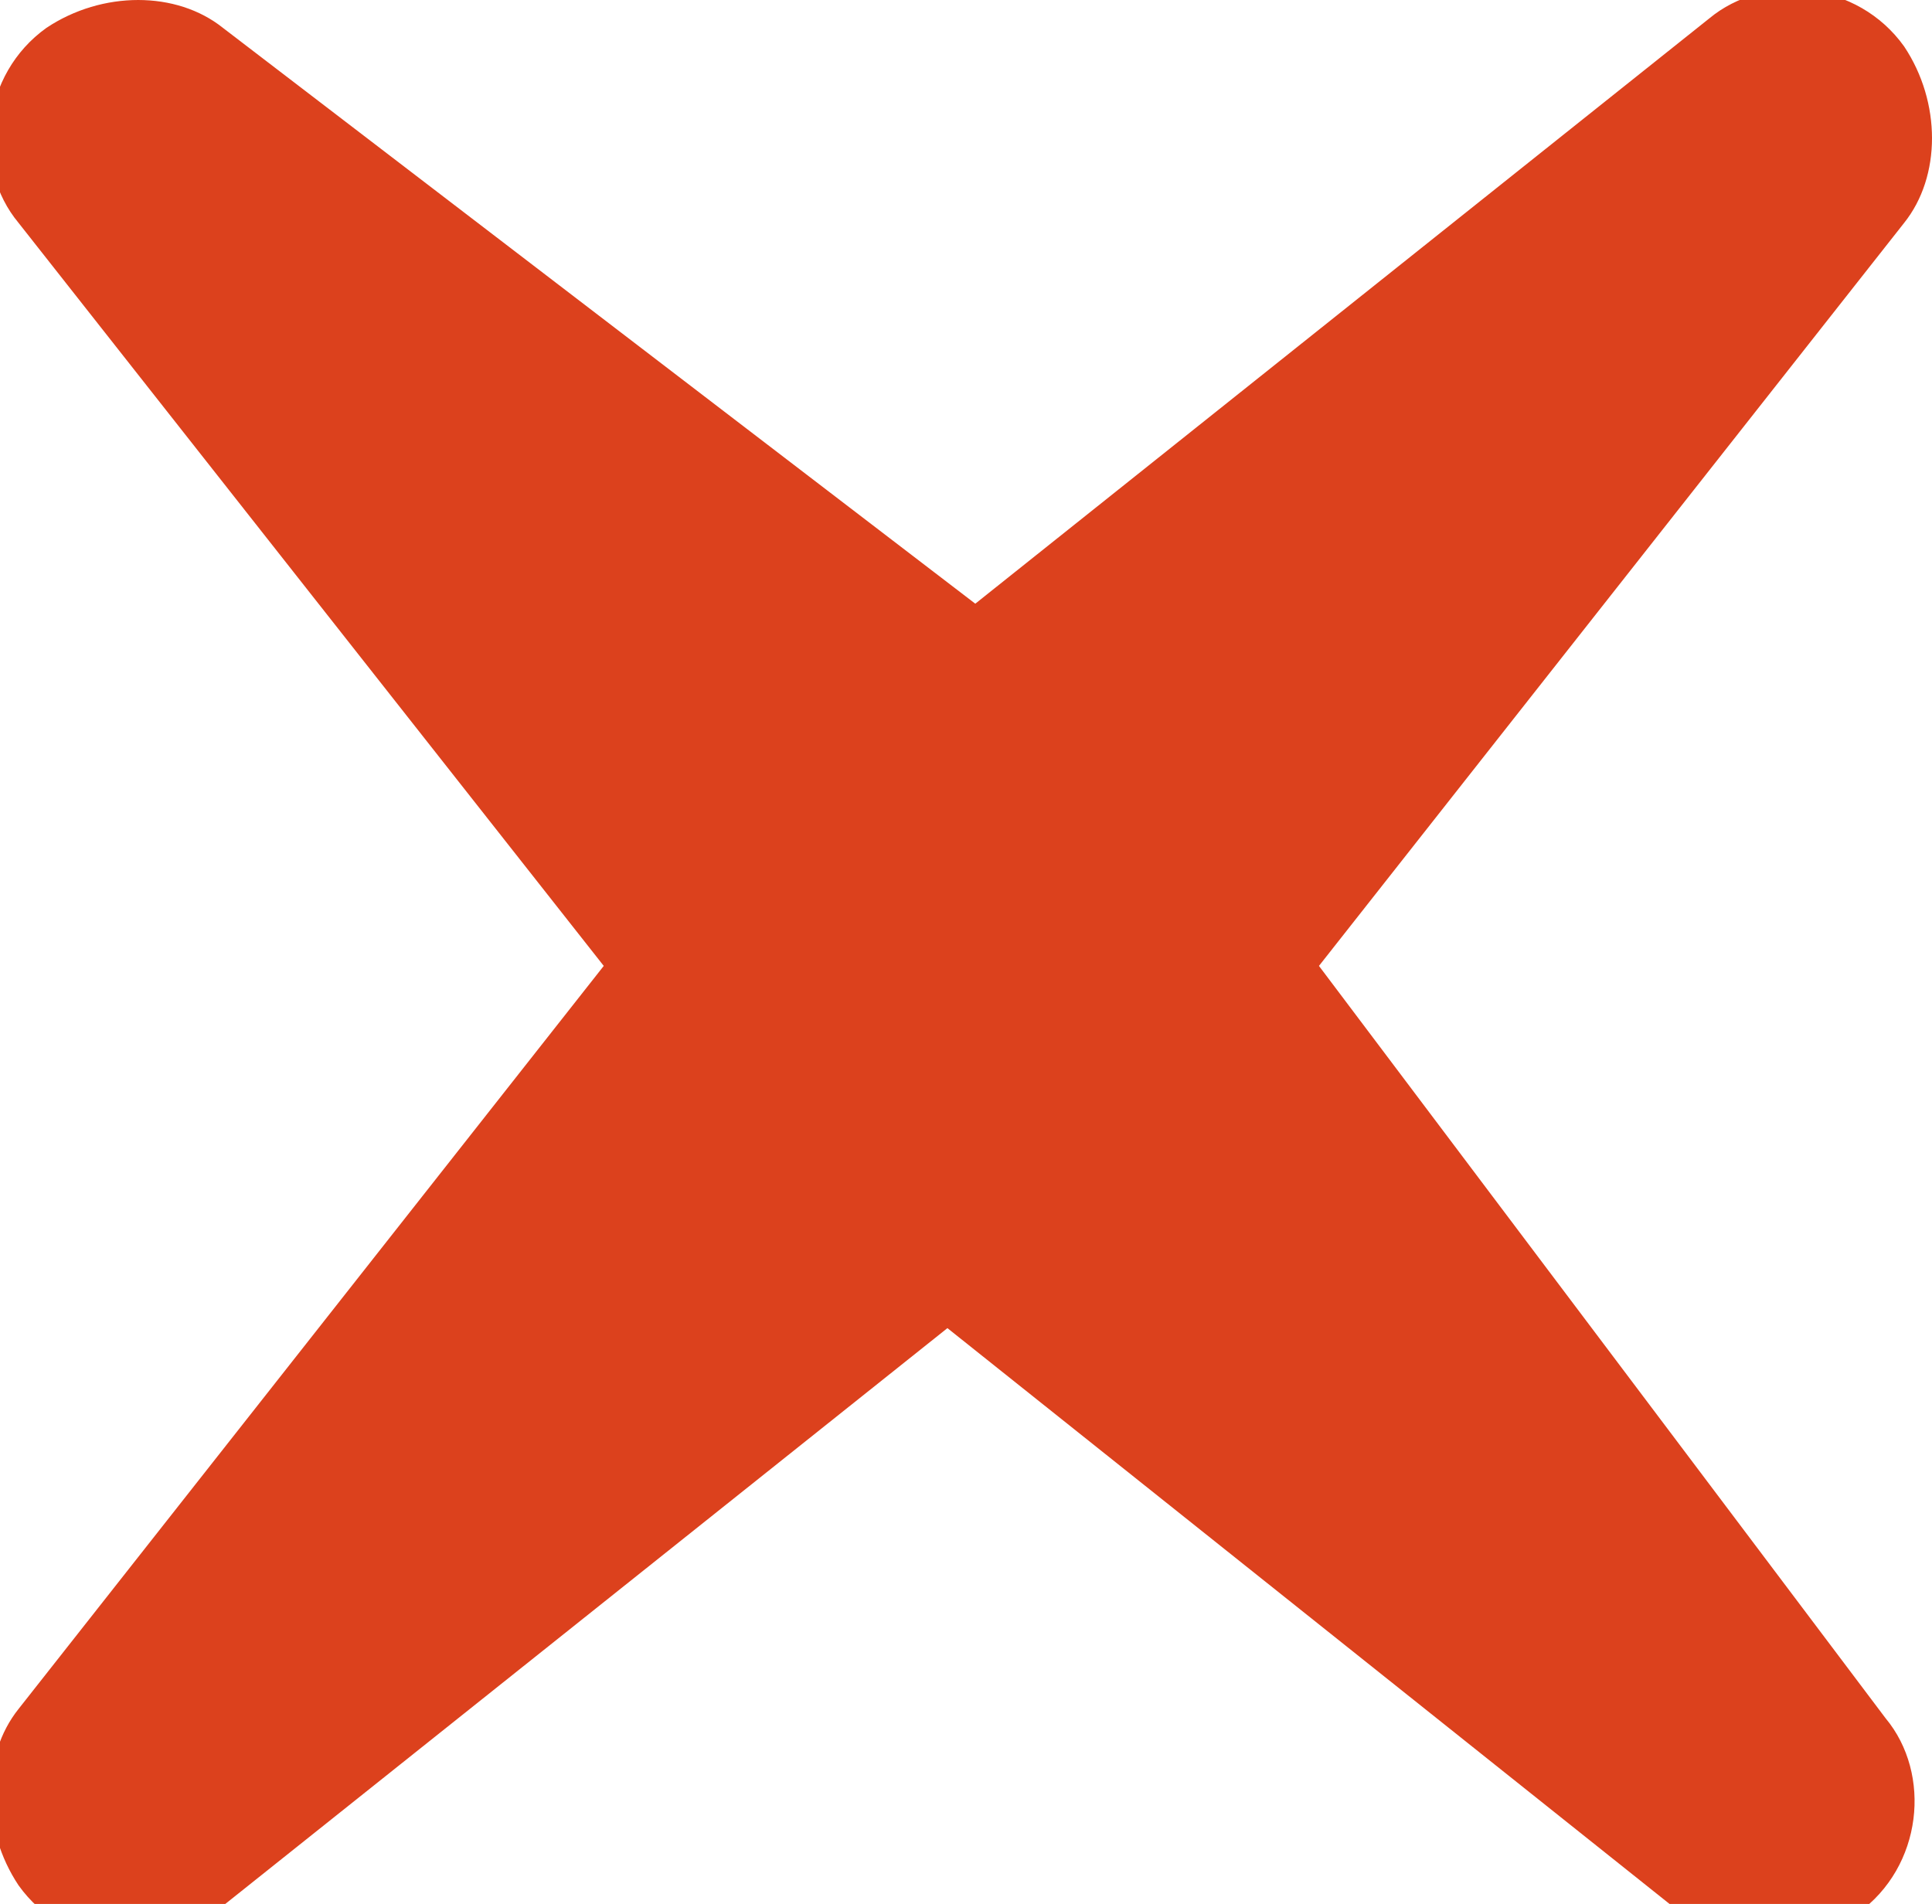
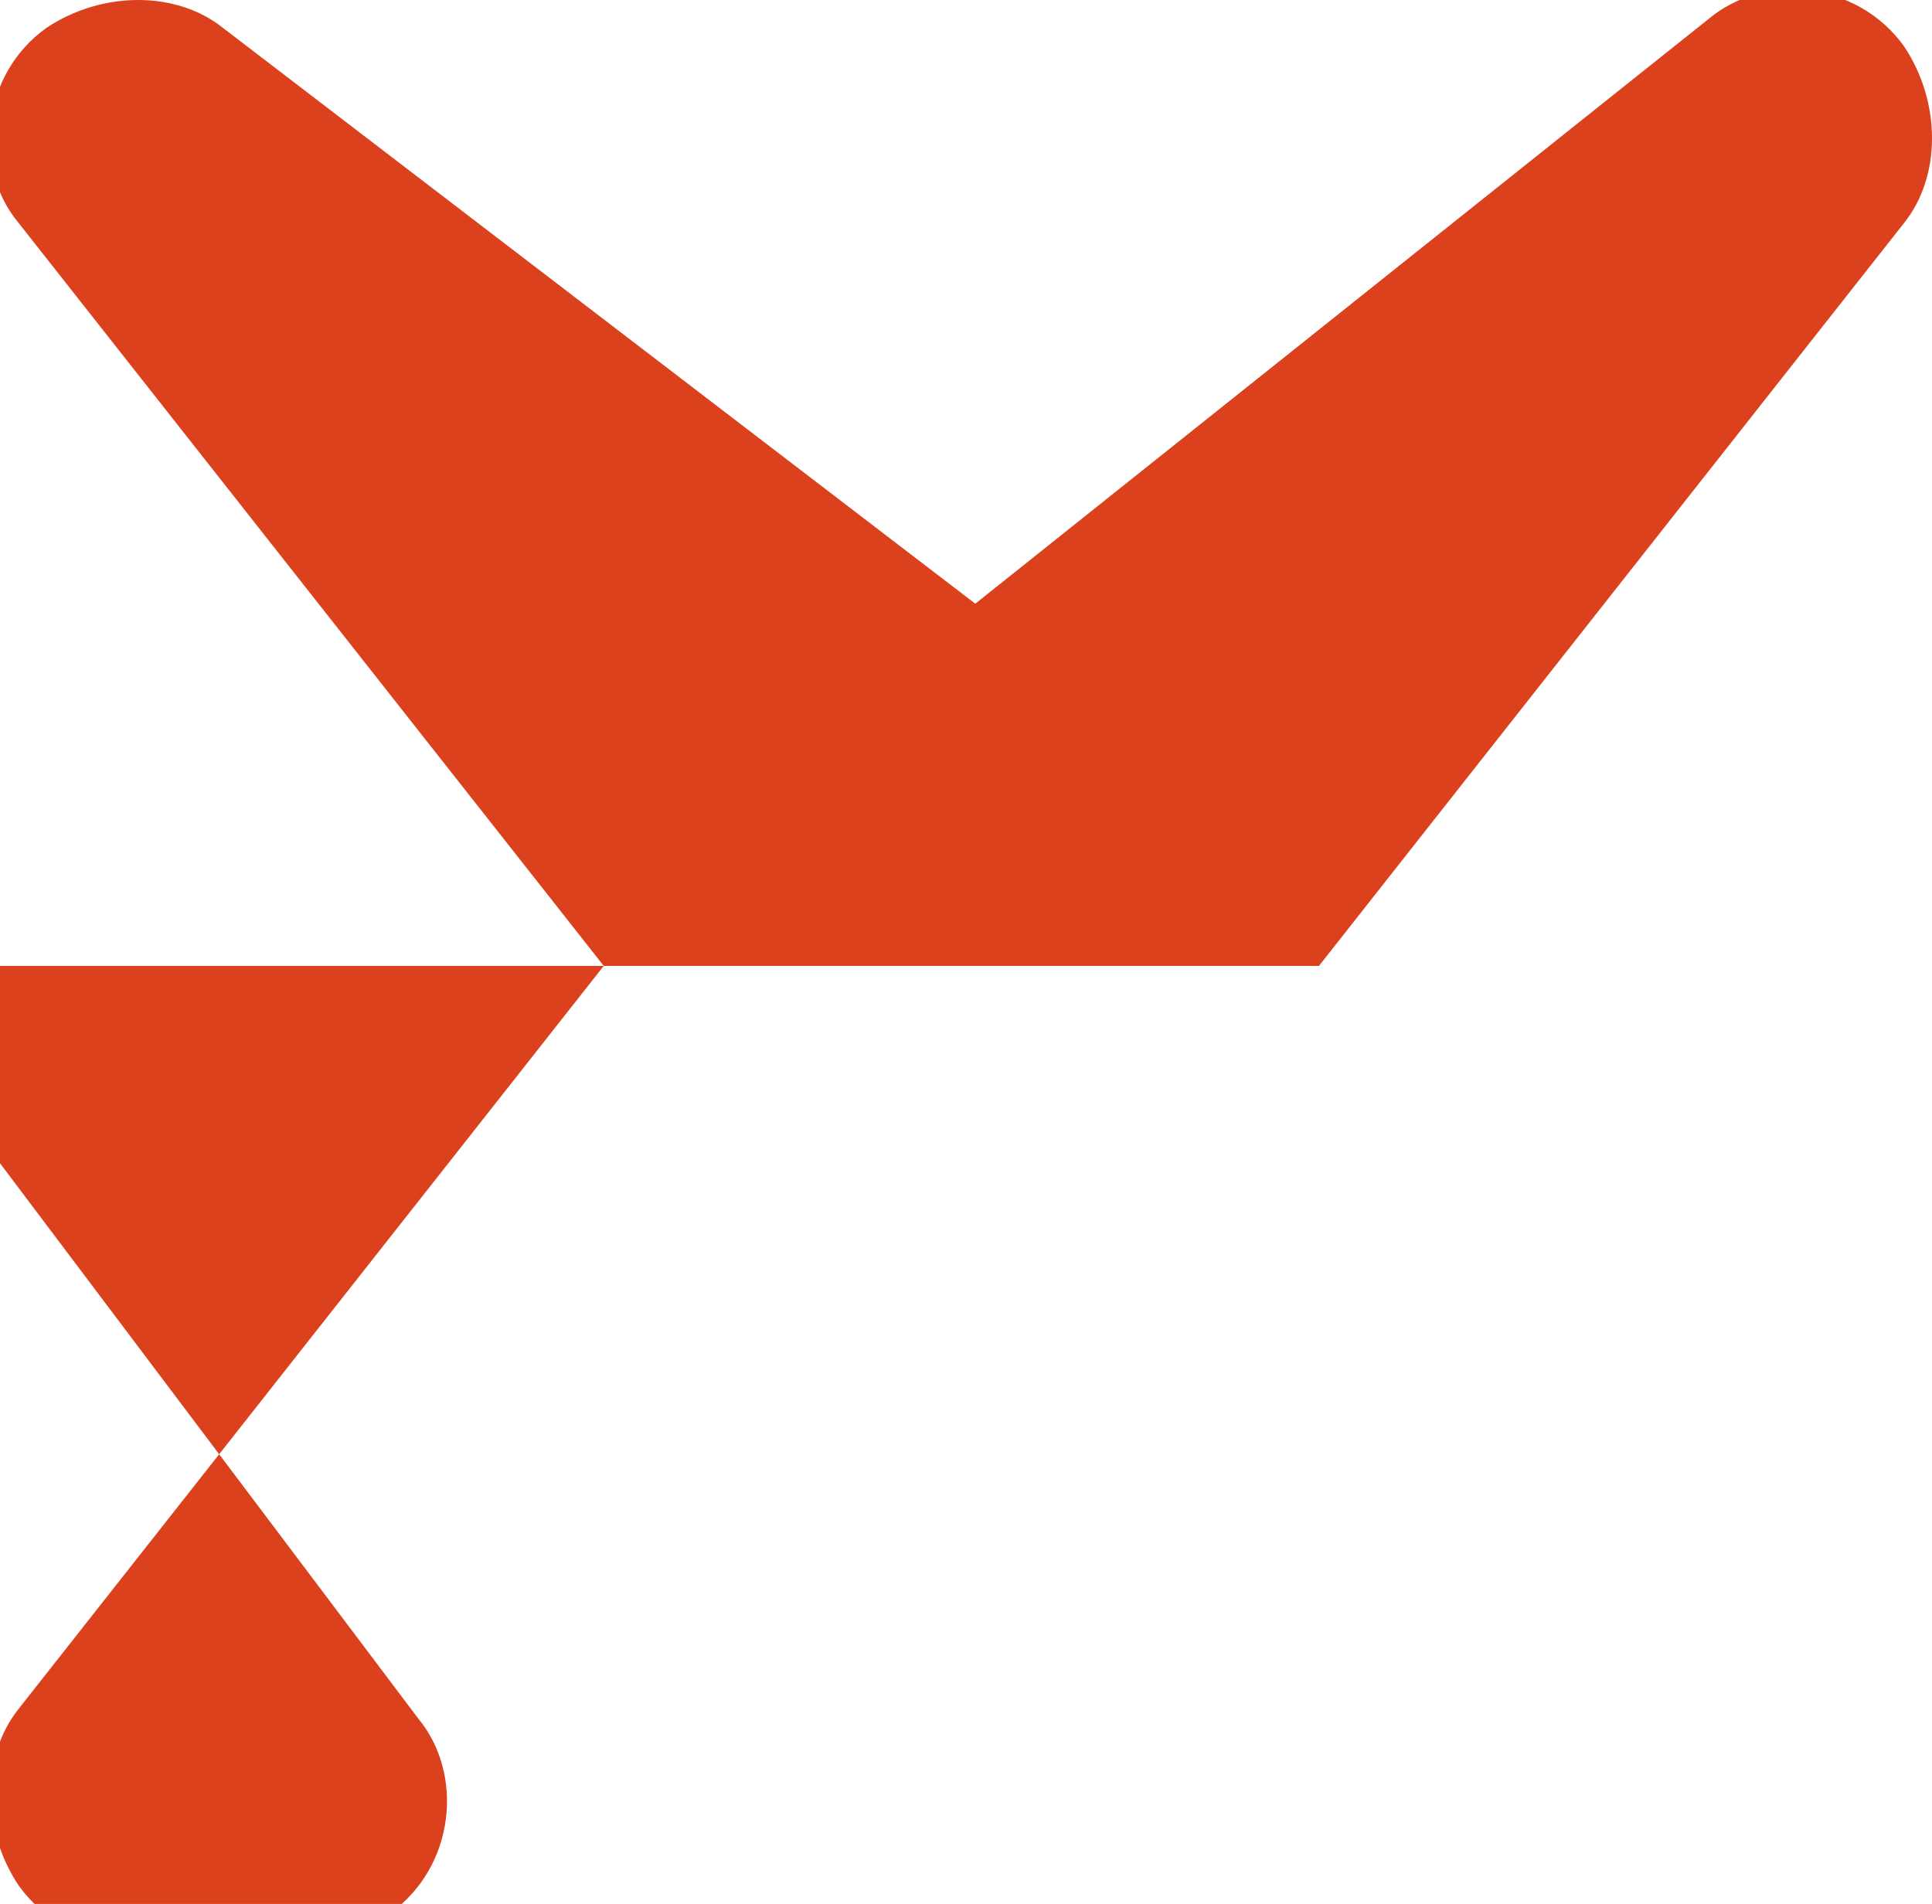
<svg xmlns="http://www.w3.org/2000/svg" viewBox="0 0 20.8 20.5">
-   <path fill="#dc411d" d="M14.2 10.4l6.3-8c.4-.5.4-1.3 0-1.9C20-.2 19-.3 18.4.2l-7.9 6.3L2.4.3C1.9-.1 1.1-.1.5.3-.2.8-.3 1.8.2 2.4l6.3 8-6.3 8c-.4.5-.4 1.3 0 1.9.5.7 1.5.8 2.1.3l7.9-6.3 7.9 6.3c.5.4 1.3.4 1.9 0 .7-.5.8-1.5.3-2.1l-6.1-8.1z" />
+   <path fill="#dc411d" d="M14.2 10.4l6.3-8c.4-.5.4-1.3 0-1.9C20-.2 19-.3 18.4.2l-7.9 6.3L2.4.3C1.9-.1 1.1-.1.5.3-.2.8-.3 1.8.2 2.4l6.3 8-6.3 8c-.4.5-.4 1.3 0 1.9.5.7 1.5.8 2.1.3c.5.4 1.3.4 1.9 0 .7-.5.8-1.5.3-2.1l-6.1-8.1z" />
</svg>